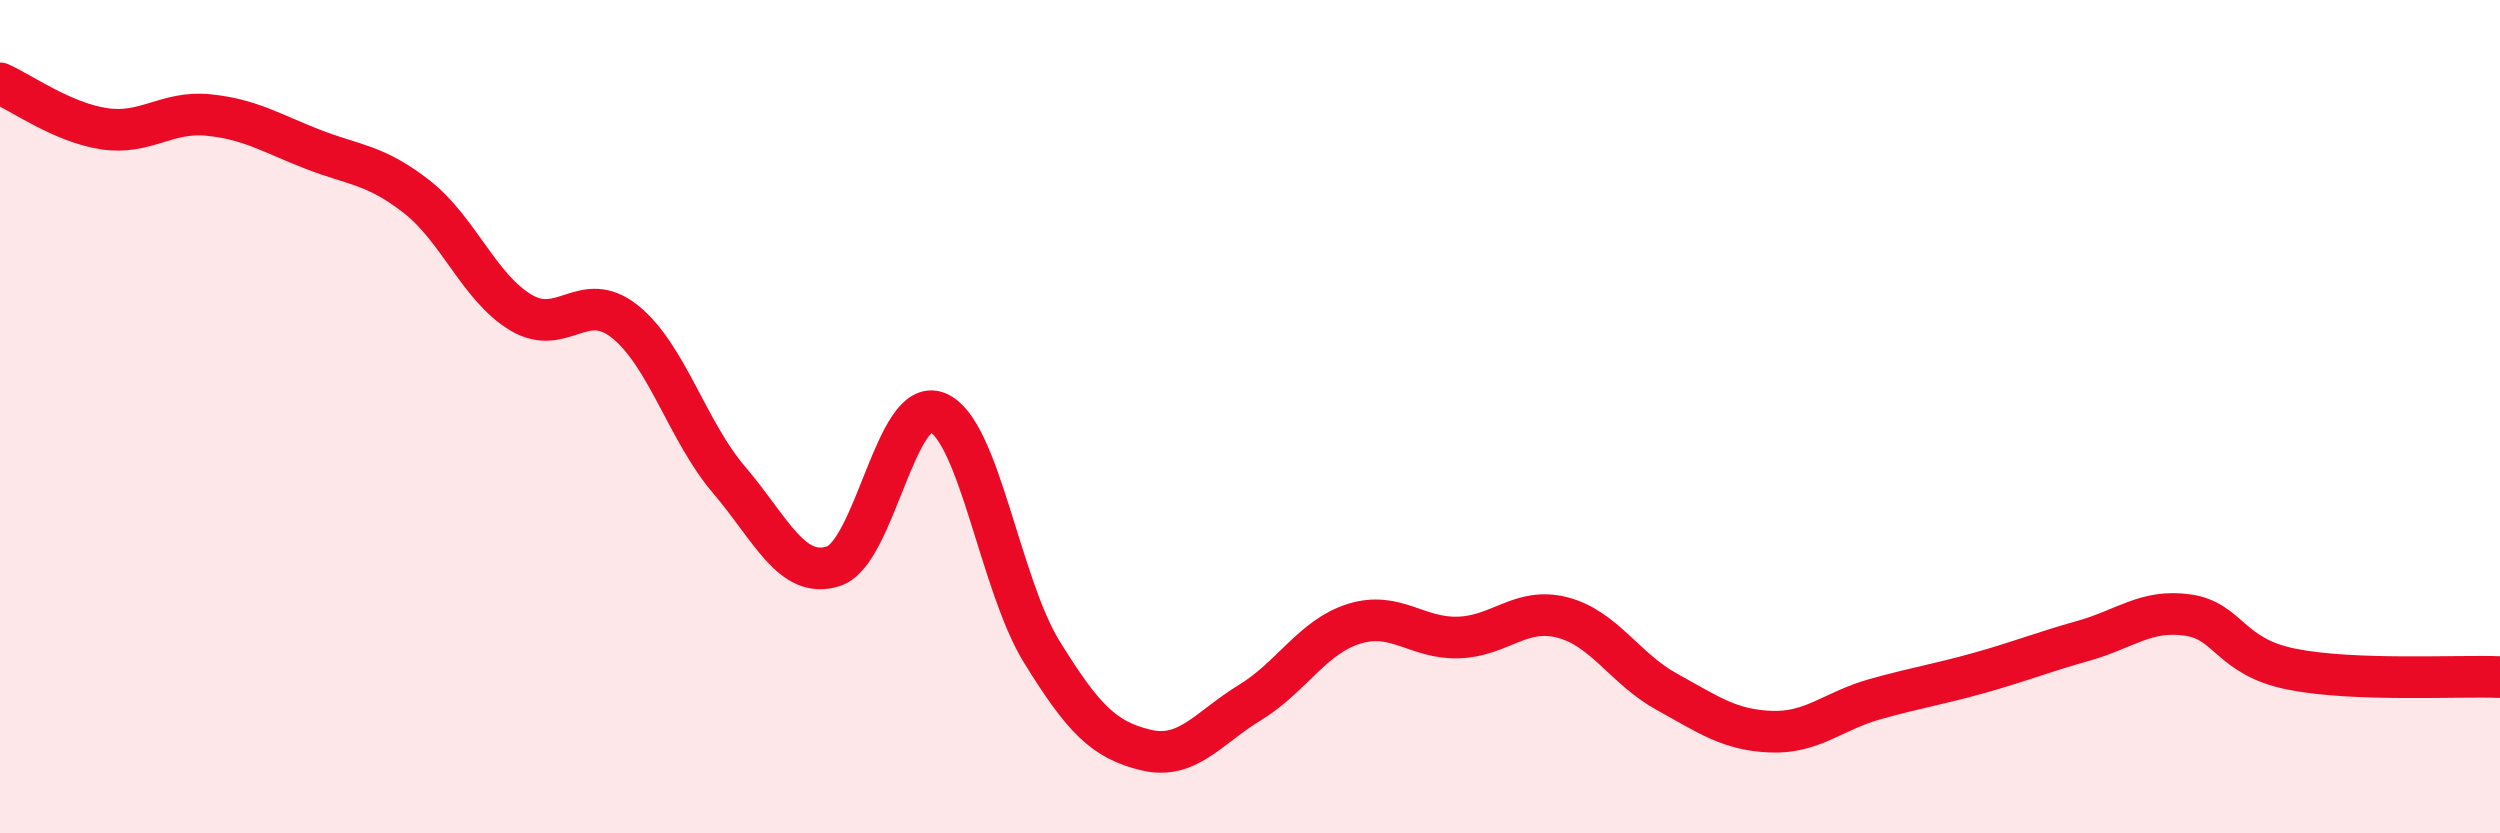
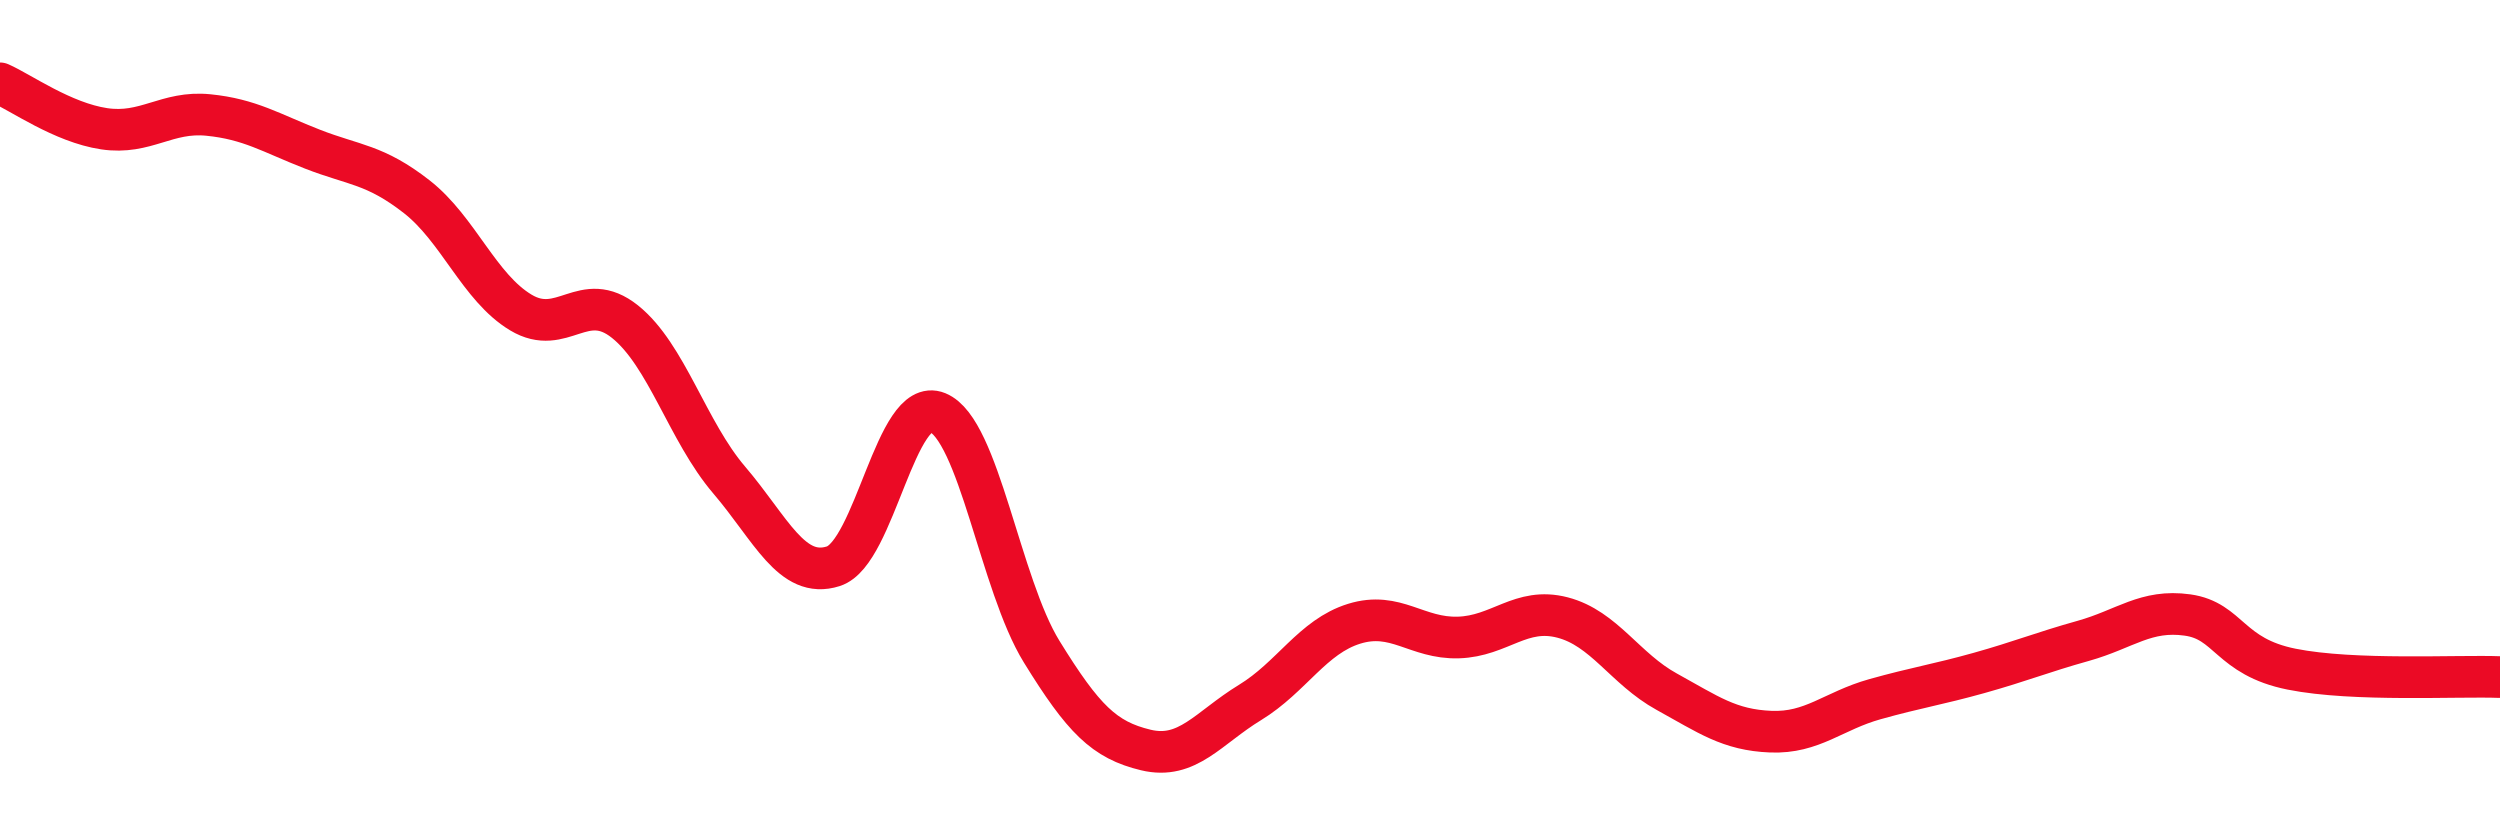
<svg xmlns="http://www.w3.org/2000/svg" width="60" height="20" viewBox="0 0 60 20">
-   <path d="M 0,2 C 0.5,2.22 1.5,2.94 2.5,3.09 C 3.5,3.24 4,2.66 5,2.76 C 6,2.86 6.5,3.19 7.5,3.58 C 8.5,3.97 9,3.94 10,4.72 C 11,5.5 11.5,6.9 12.5,7.5 C 13.5,8.1 14,6.92 15,7.72 C 16,8.52 16.5,10.35 17.5,11.52 C 18.5,12.69 19,13.91 20,13.59 C 21,13.27 21.5,9.49 22.5,9.9 C 23.5,10.31 24,14.02 25,15.64 C 26,17.26 26.5,17.76 27.5,18 C 28.5,18.24 29,17.47 30,16.86 C 31,16.25 31.5,15.28 32.5,14.97 C 33.5,14.66 34,15.33 35,15.3 C 36,15.27 36.5,14.56 37.5,14.82 C 38.5,15.08 39,16.05 40,16.6 C 41,17.15 41.5,17.52 42.5,17.56 C 43.5,17.6 44,17.06 45,16.78 C 46,16.5 46.5,16.43 47.5,16.15 C 48.5,15.87 49,15.66 50,15.38 C 51,15.1 51.5,14.62 52.5,14.76 C 53.5,14.9 53.5,15.76 55,16.06 C 56.5,16.36 59,16.21 60,16.25L60 20L0 20Z" fill="#EB0A25" opacity="0.1" stroke-linecap="round" stroke-linejoin="round" />
  <path d="M 0,2 C 0.5,2.22 1.5,2.94 2.5,3.09 C 3.5,3.24 4,2.66 5,2.76 C 6,2.86 6.5,3.19 7.5,3.58 C 8.5,3.97 9,3.94 10,4.72 C 11,5.5 11.5,6.9 12.5,7.5 C 13.5,8.1 14,6.92 15,7.72 C 16,8.52 16.5,10.35 17.5,11.52 C 18.5,12.69 19,13.91 20,13.59 C 21,13.27 21.5,9.49 22.5,9.9 C 23.5,10.31 24,14.02 25,15.64 C 26,17.26 26.5,17.76 27.5,18 C 28.5,18.24 29,17.47 30,16.86 C 31,16.25 31.5,15.28 32.5,14.97 C 33.5,14.66 34,15.33 35,15.3 C 36,15.27 36.5,14.56 37.5,14.82 C 38.5,15.08 39,16.05 40,16.6 C 41,17.15 41.5,17.52 42.5,17.56 C 43.5,17.6 44,17.06 45,16.78 C 46,16.5 46.5,16.43 47.5,16.15 C 48.5,15.87 49,15.66 50,15.38 C 51,15.1 51.5,14.62 52.5,14.76 C 53.5,14.9 53.5,15.76 55,16.06 C 56.5,16.36 59,16.21 60,16.25" stroke="#EB0A25" stroke-width="1" fill="none" stroke-linecap="round" stroke-linejoin="round" />
</svg>